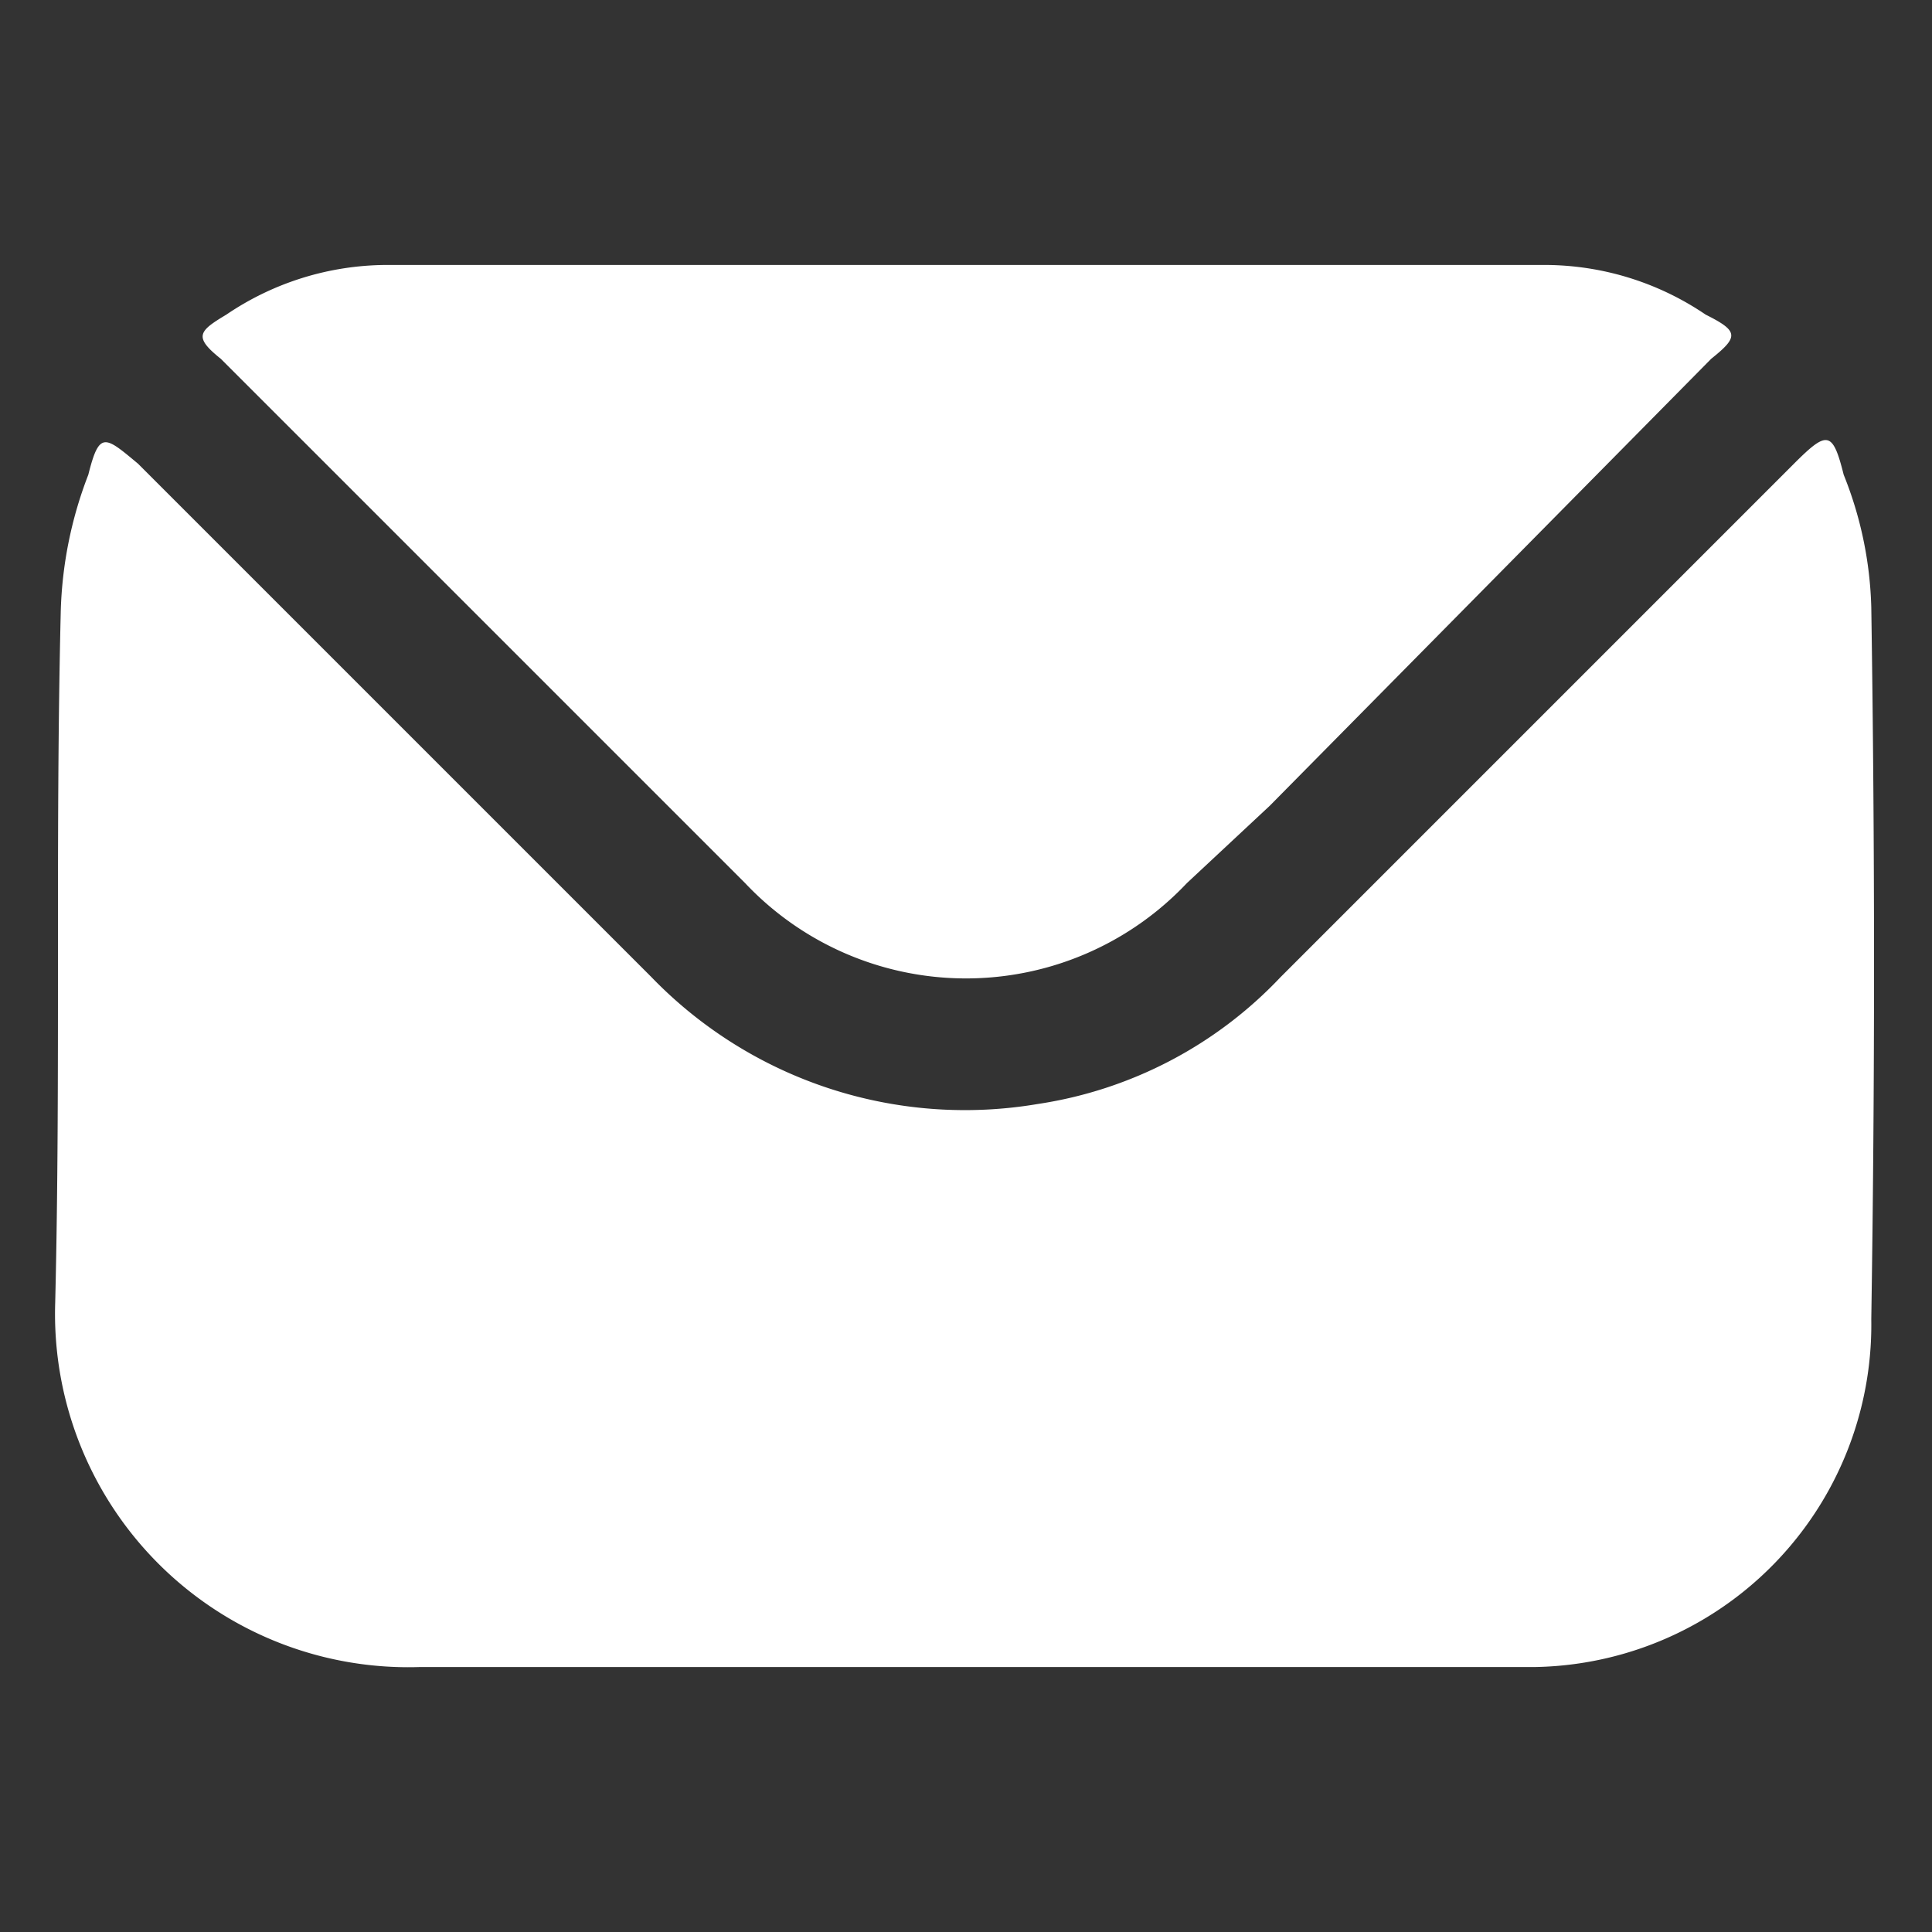
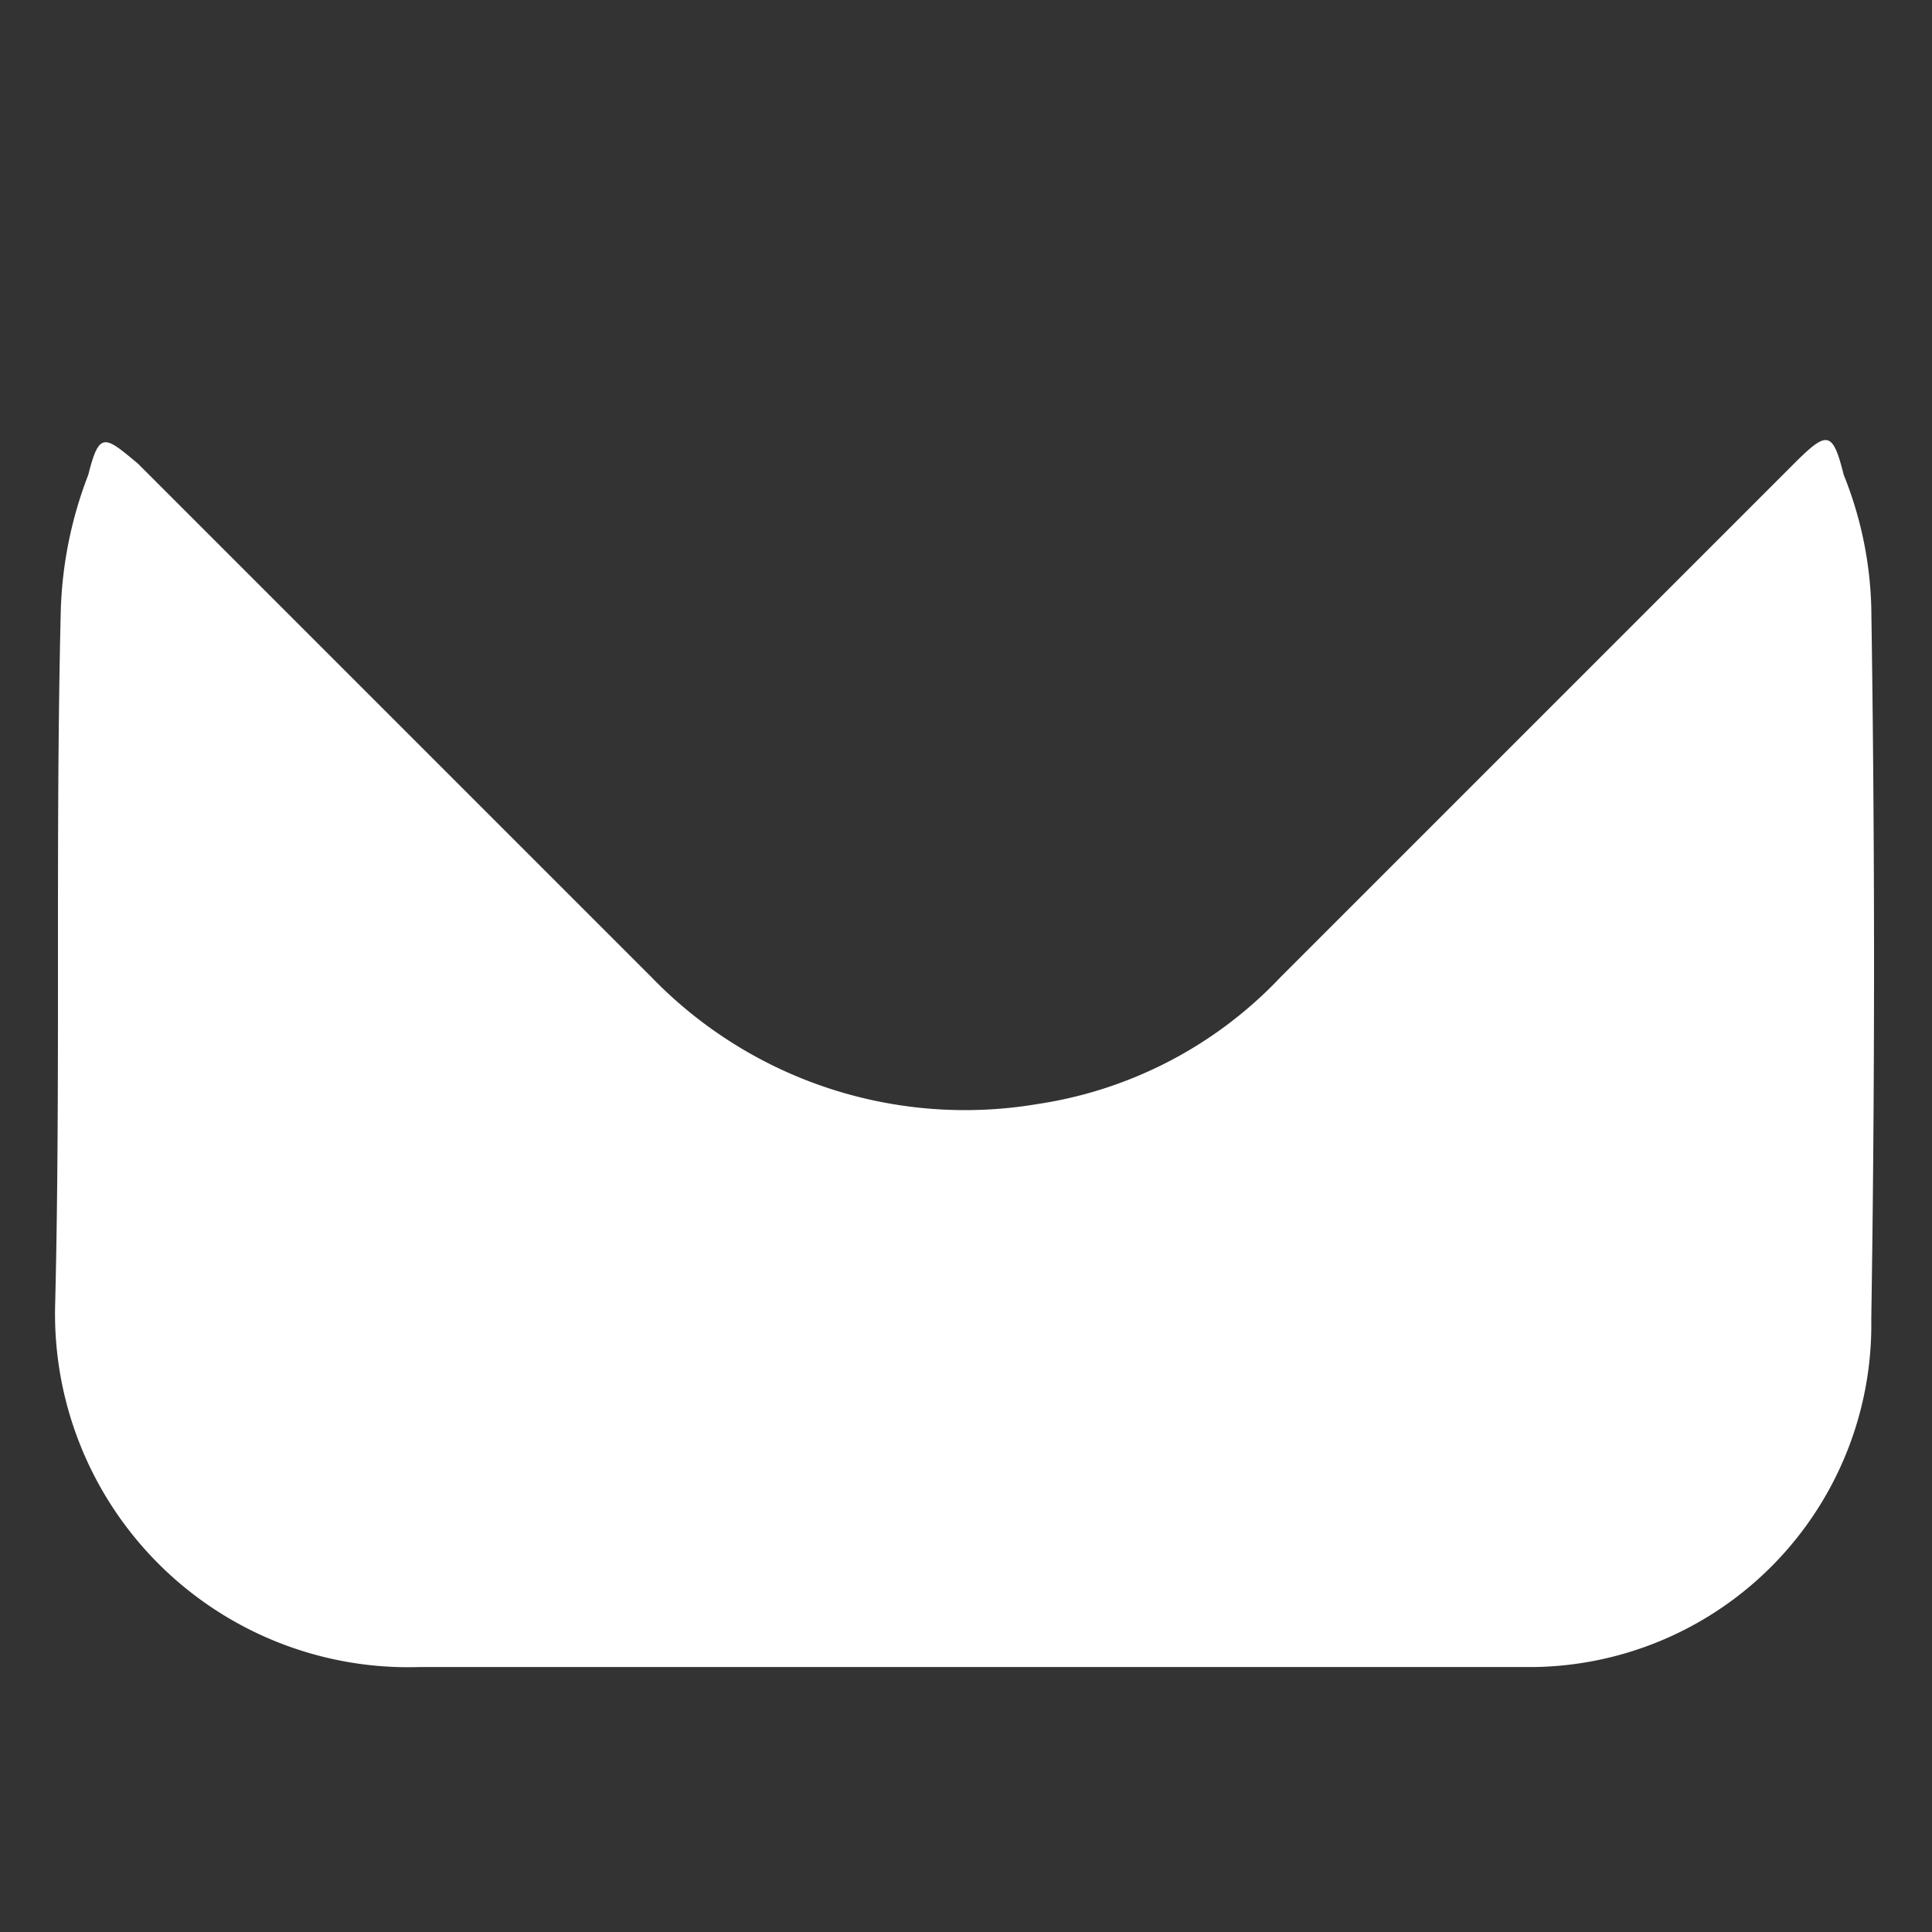
<svg xmlns="http://www.w3.org/2000/svg" viewBox="0 0 35 35">
  <rect x="0" y="0" width="35" height="35" fill="#333333" stroke="none" />
  <path d="M17.4,30.2H7.6A6.4,6.4,0,0,1,1,23.6c.1-4.1,0-8.3.1-12.5a7.4,7.4,0,0,1,.5-2.5c.2-.8.3-.7.9-.2l9.3,9.3a7.9,7.9,0,0,0,7,2.3,7.6,7.6,0,0,0,4.4-2.3l9.3-9.3c.6-.6.7-.6.9.2a6.9,6.9,0,0,1,.5,2.4q.1,6.5,0,12.9a6.2,6.2,0,0,1-6.1,6.3Z" style="fill:#fff" />
-   <path d="M17.5,4.8H28a5.2,5.2,0,0,1,2.9.9c.6.3.6.4.1.8l-8,8.1L21.5,16a5.5,5.5,0,0,1-8,0L4,6.5c-.5-.4-.4-.5.1-.8A5.2,5.2,0,0,1,7,4.8Z" style="fill:#fff" />
</svg>